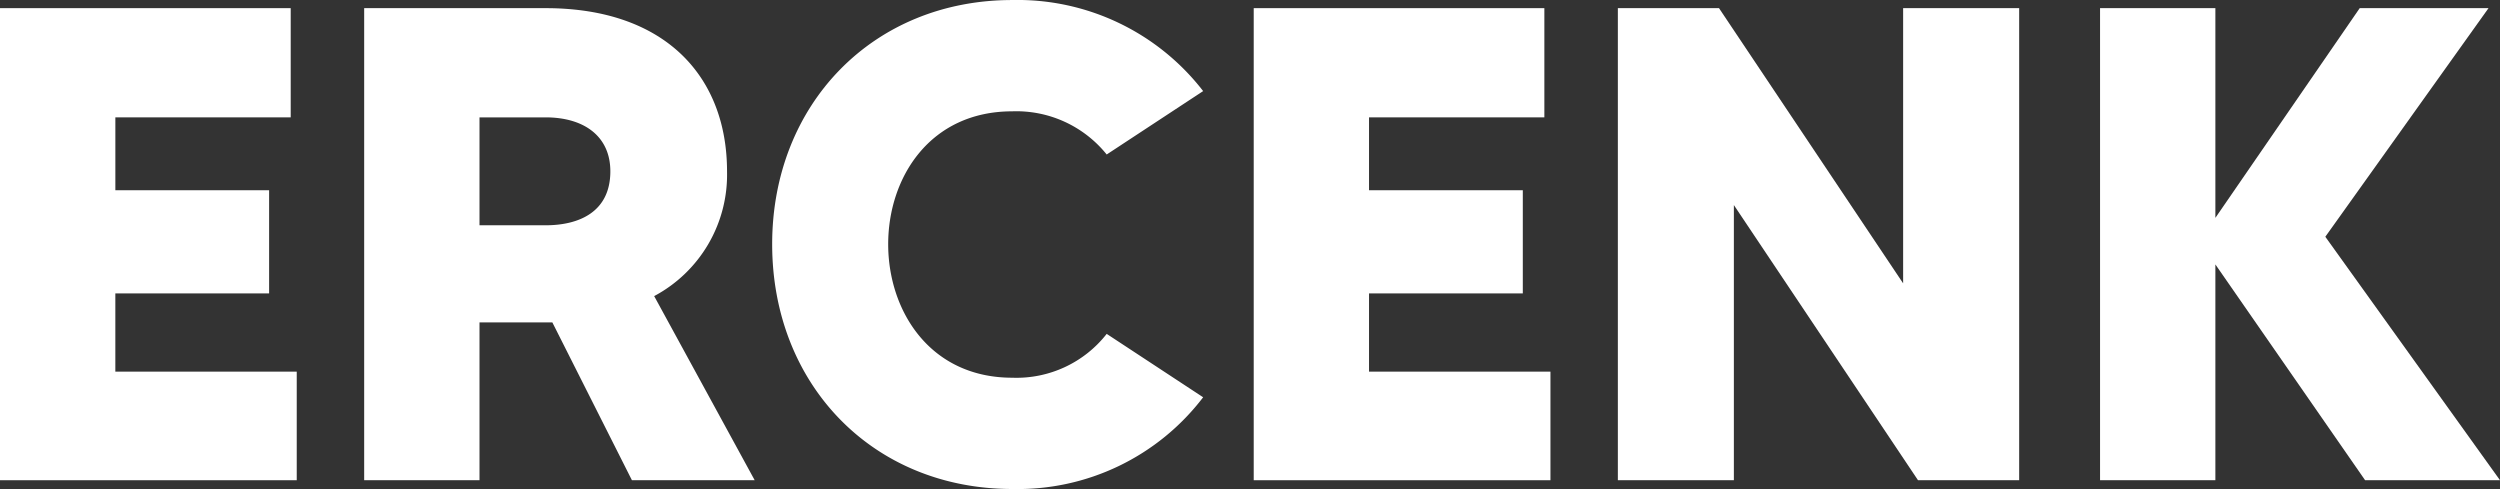
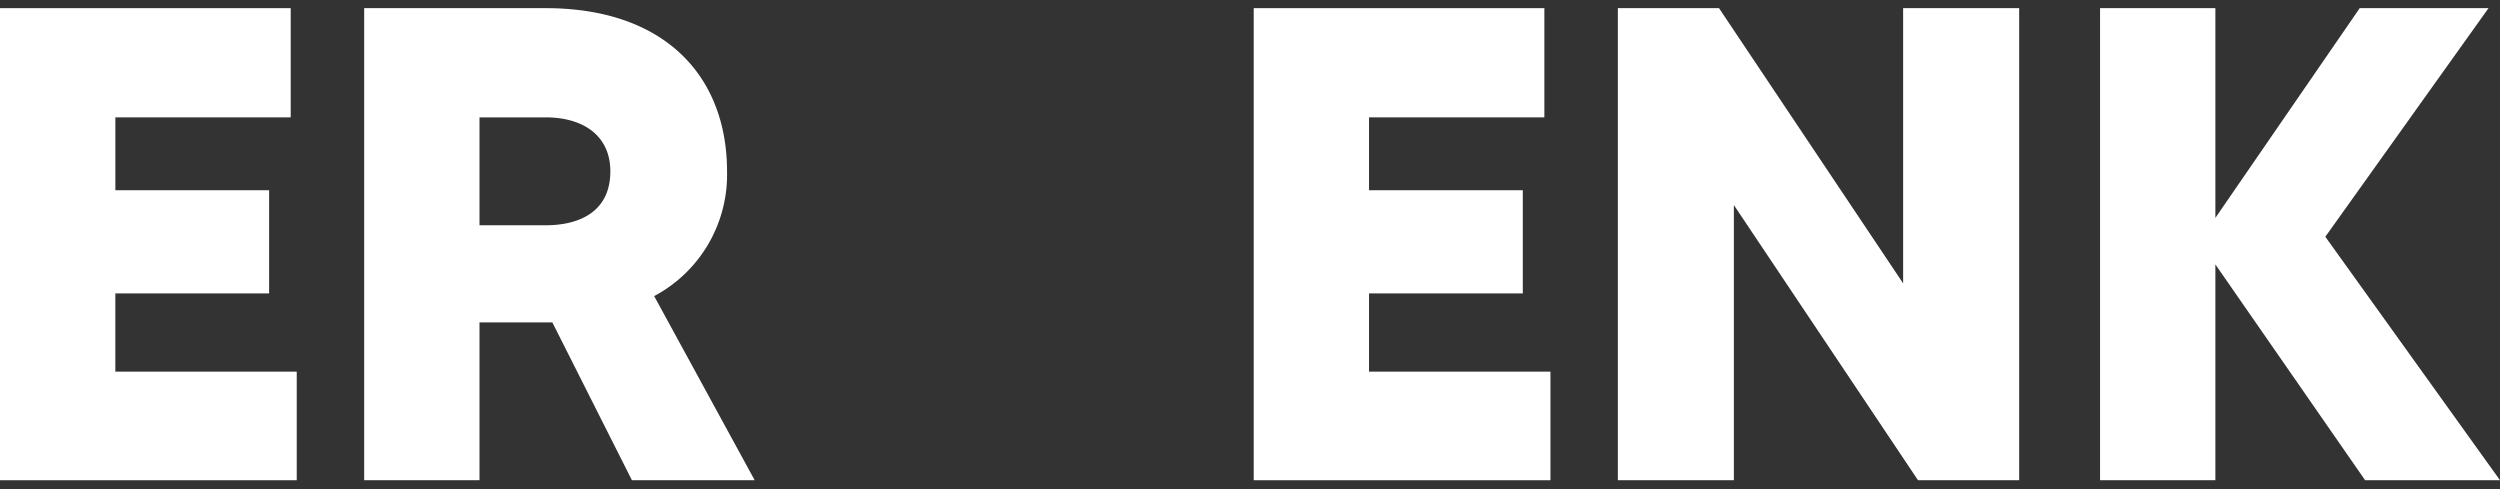
<svg xmlns="http://www.w3.org/2000/svg" width="259.492" height="50.756" viewBox="0 0 259.492 50.756">
  <rect x="0" y="0" width="259.492" height="50.756" fill="#333333" stroke="none" />
  <g id="ERCENK" transform="translate(-2.2 -18.154)" style="isolation: isolate">
    <g id="Group_1" data-name="Group 1" style="isolation: isolate">
      <path id="Path_1" data-name="Path 1" d="M33,56.729V68H2.2V19H32.374V30.336h-18.2V37.9H30.133V48.609H14.172v8.12Z" fill="#fff" />
    </g>
    <g id="Group_2" data-name="Group 2" style="isolation: isolate">
      <path id="Path_2" data-name="Path 2" d="M67.792,68l-8.26-16.382H51.971V68H40V19H58.832c12.461,0,18.832,7.141,18.832,16.942A14.271,14.271,0,0,1,70.1,48.888L80.534,68ZM51.971,41.537h6.861c3.5,0,6.72-1.4,6.72-5.6,0-3.641-2.73-5.6-6.72-5.6H51.971Z" fill="#fff" />
    </g>
    <g id="Group_3" data-name="Group 3" style="isolation: isolate">
-       <path id="Path_3" data-name="Path 3" d="M117.072,52.809l10.011,6.58a24.2,24.2,0,0,1-19.812,9.521C92.78,68.91,82.349,58.059,82.349,43.5c0-14.491,10.431-25.343,24.922-25.343a24.343,24.343,0,0,1,19.812,9.452l-10.011,6.581a12.038,12.038,0,0,0-9.8-4.481c-8.541,0-12.881,6.861-12.881,13.791S98.73,57.36,107.271,57.36A11.888,11.888,0,0,0,117.072,52.809Z" fill="#fff" />
      <path id="Path_4" data-name="Path 4" d="M163.132,56.729V68h-30.8V19H162.5V30.336H144.3V37.9h15.962V48.609H144.3v8.12Z" fill="#fff" />
      <path id="Path_5" data-name="Path 5" d="M211.783,19V68h-10.5L182.17,39.438V68H170.128V19h10.5l19.111,28.563V19Z" fill="#fff" />
      <path id="Path_6" data-name="Path 6" d="M247.691,68,232.149,45.6V68H220.178V19h11.971V40.768L247.131,19H260.5L243.561,42.728,261.692,68Z" fill="#fff" />
    </g>
  </g>
</svg>